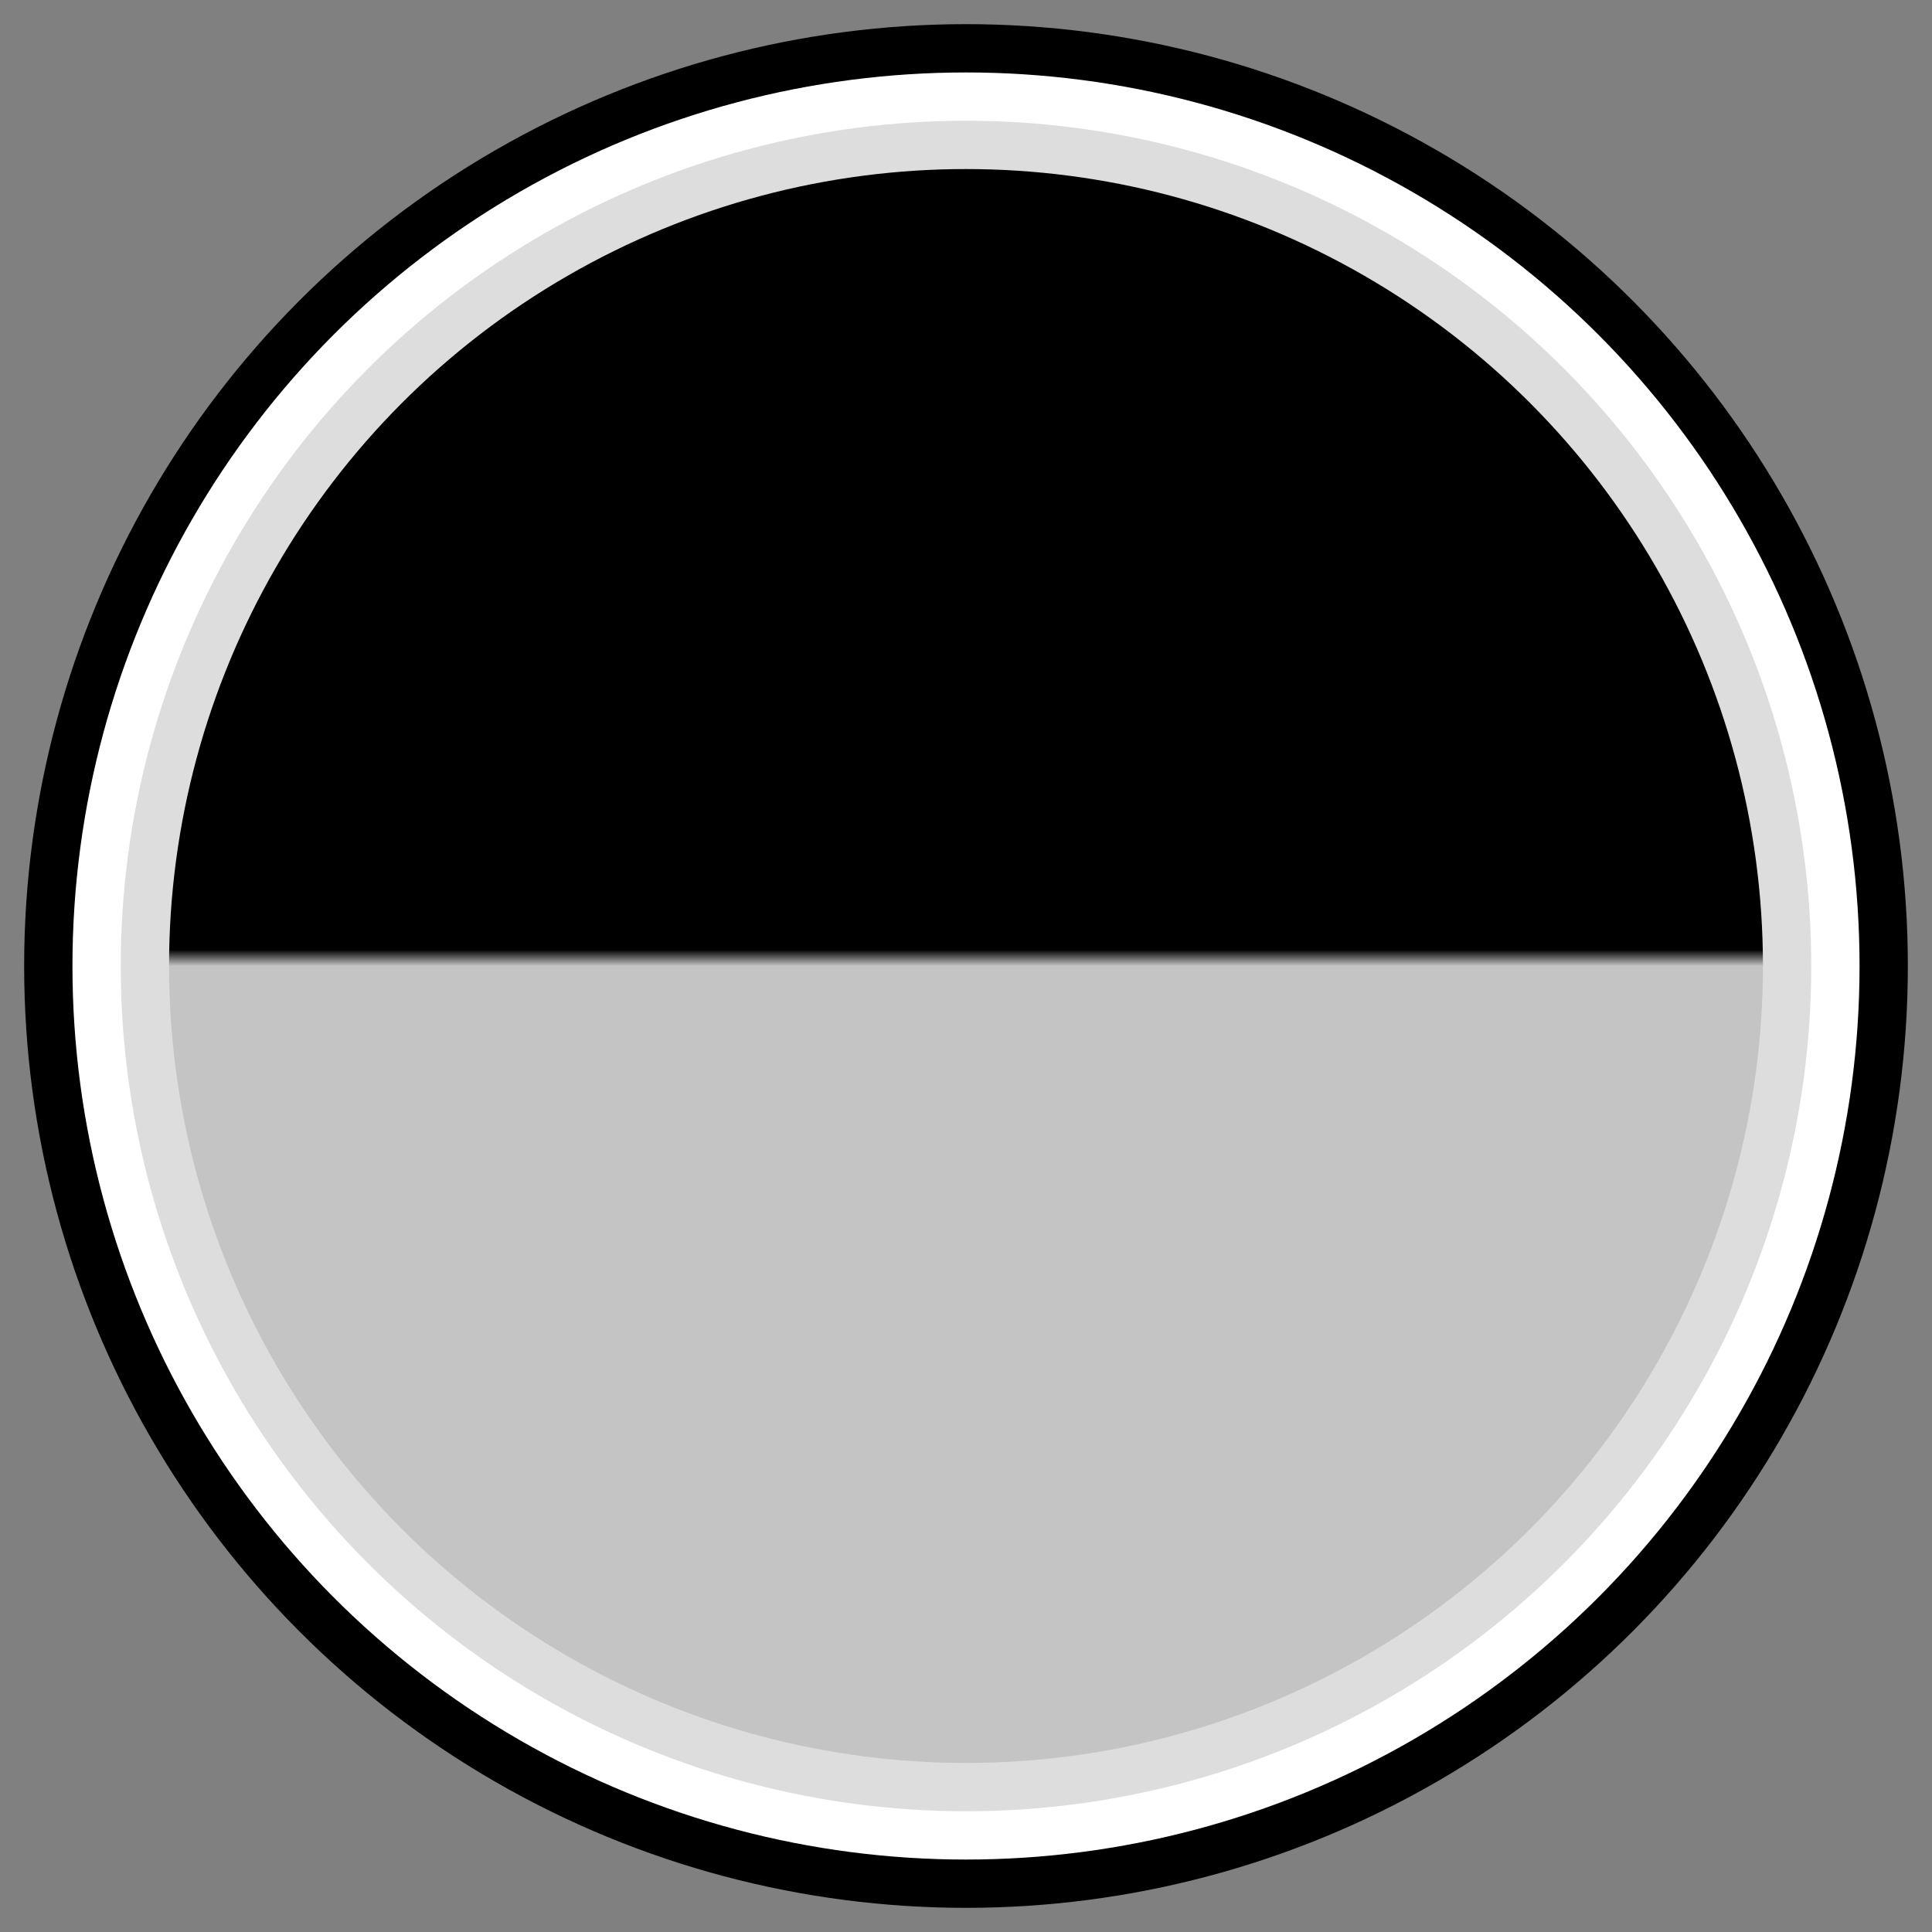
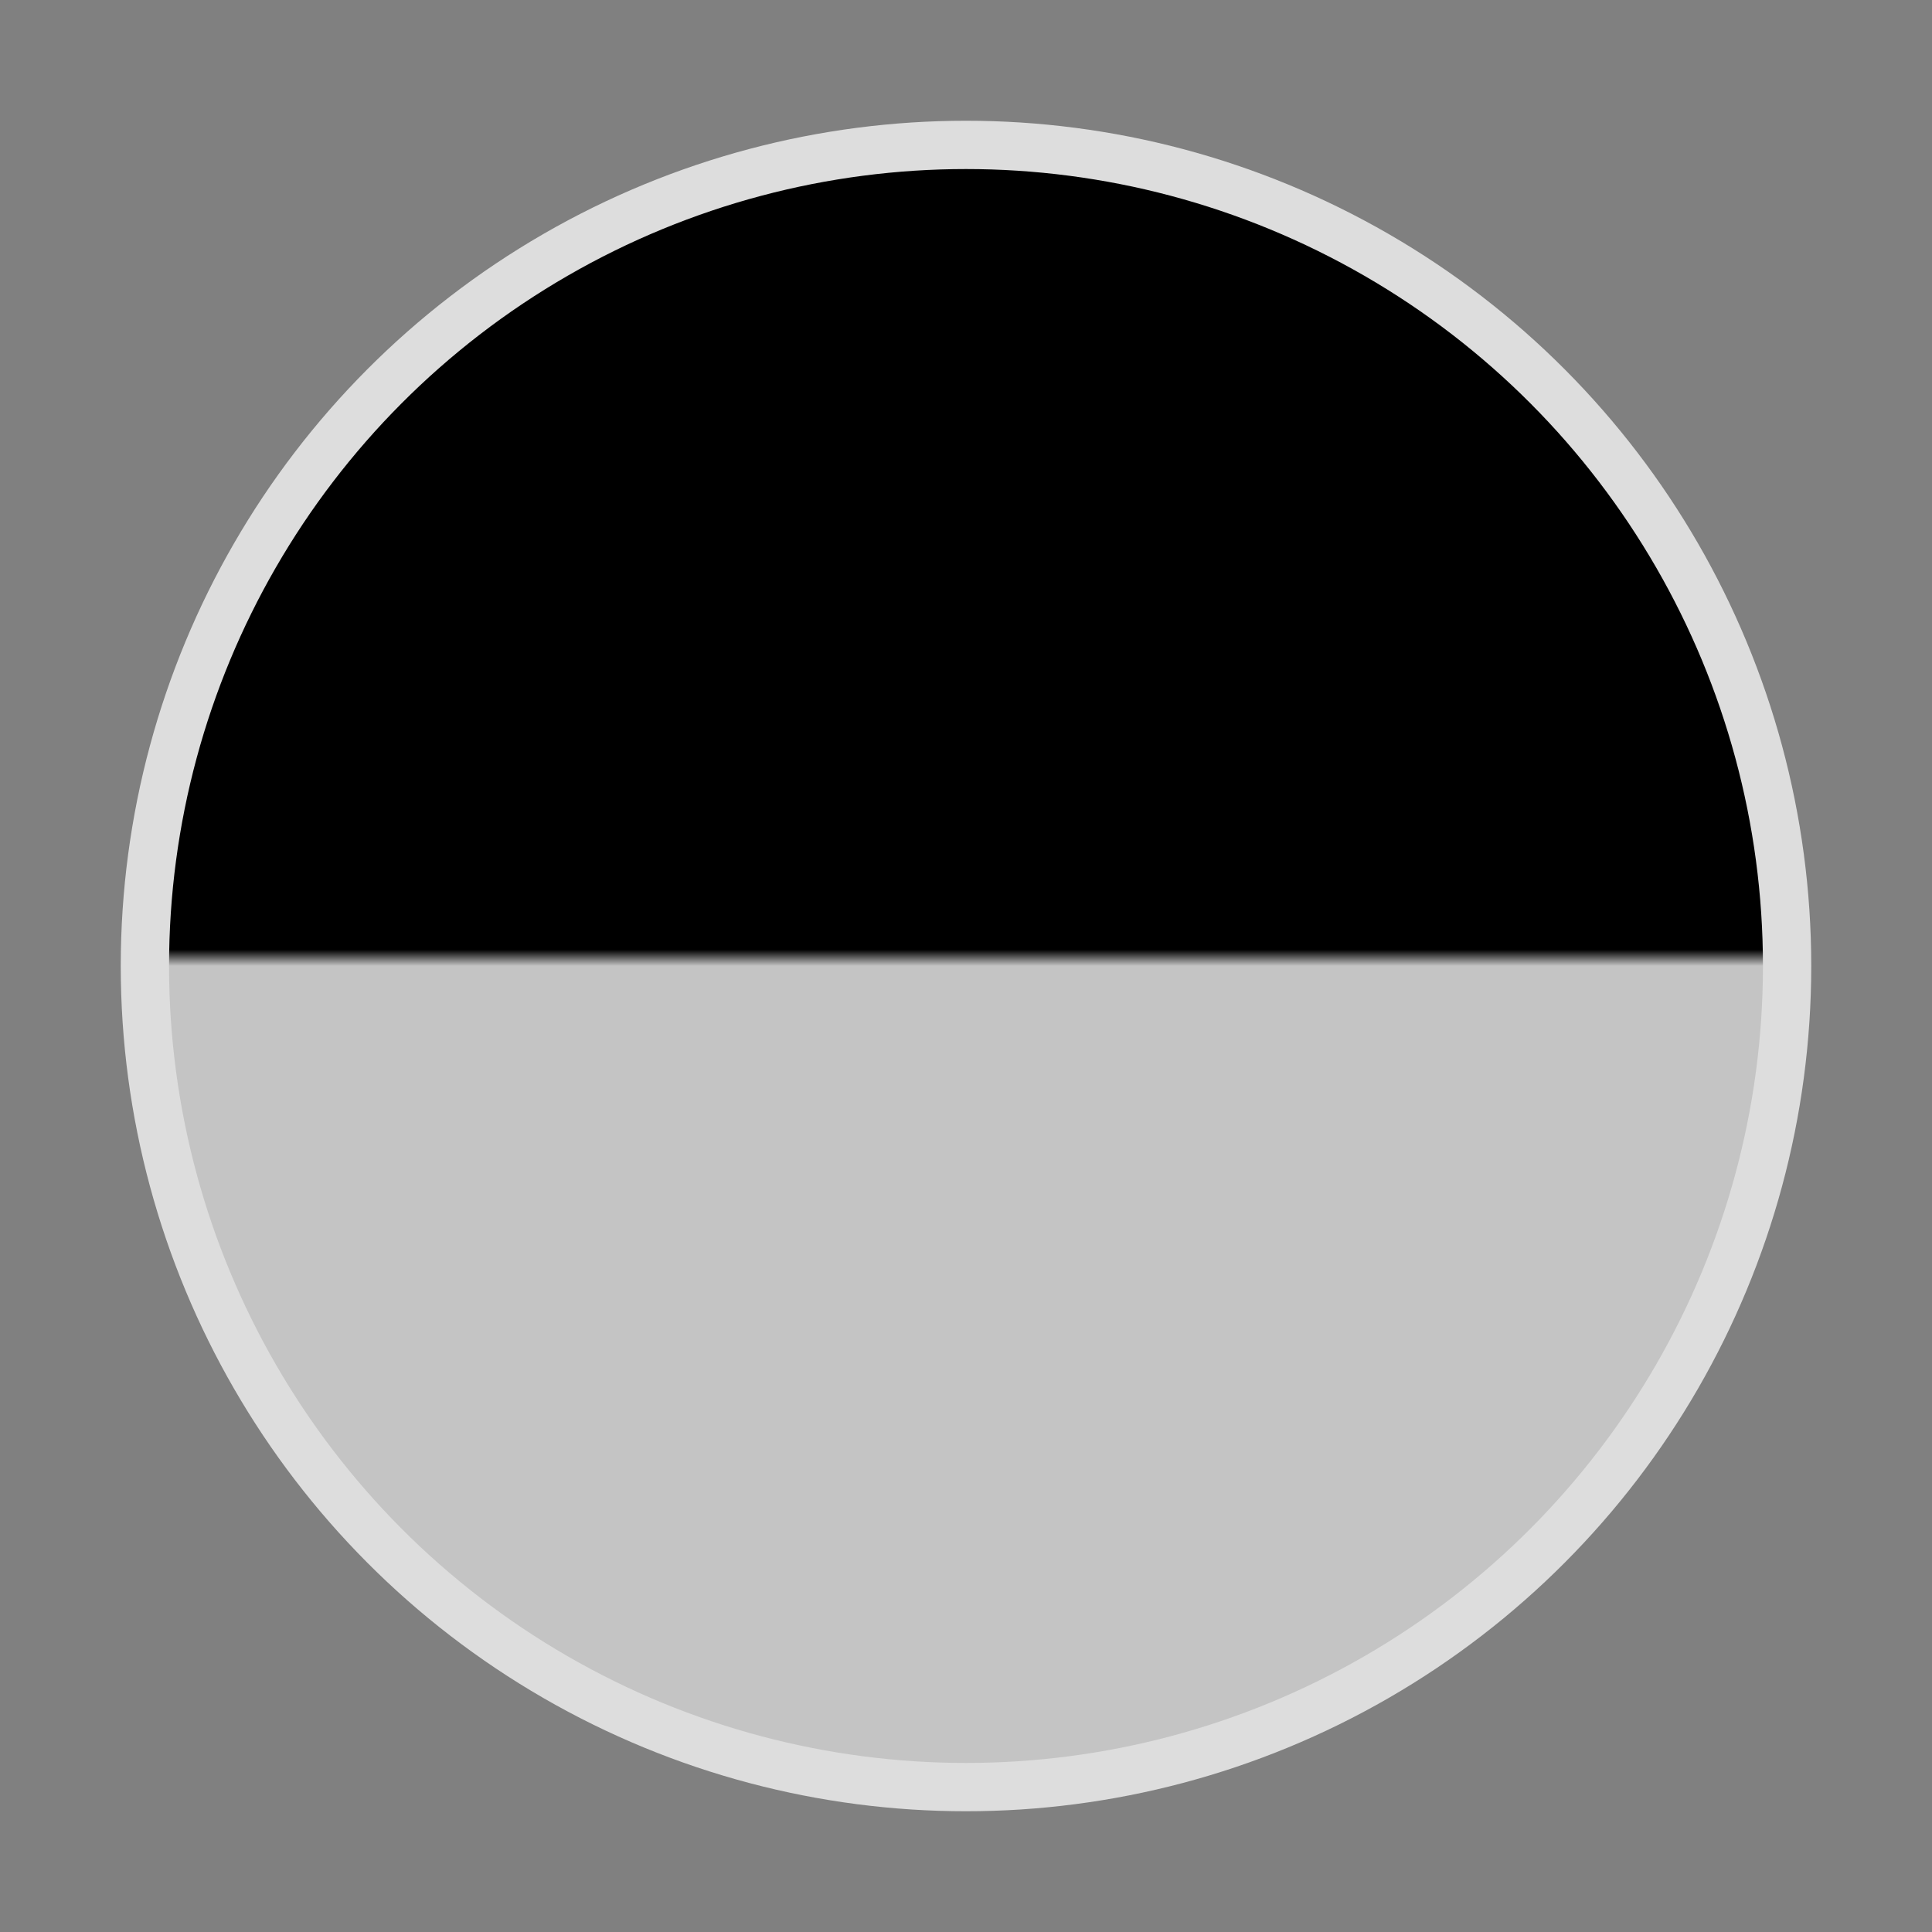
<svg xmlns="http://www.w3.org/2000/svg" data-v-008a90ea="" height="40" width="40" id="Details-circle-color-#000000/#C4C4C4" class="circle-selector-component">
  <rect width="100%" height="100%" fill="#808080" stroke="none" />
  <defs data-v-008a90ea="">
    <clipPath data-v-008a90ea="" id="myCircle">
-       <circle data-v-008a90ea="" stroke="#ddd" stroke-width="1" cx="20" cy="20" r="15" fill="#FFFFFF" />
-     </clipPath>
+       </clipPath>
    <clipPath data-v-008a90ea="" id="myCircleSelected">
-       <circle data-v-008a90ea="" stroke="#ddd" stroke-width="1" cx="20" cy="20" r="17" fill="#FFFFFF" />
-     </clipPath>
+       </clipPath>
    <linearGradient data-v-008a90ea="" id="productColor-#000000/#C4C4C4" x1="0%" y1="0%" x2="0" y2="1">
      <stop data-v-008a90ea="" offset="0%" stop-color="#000000" />
      <stop data-v-008a90ea="" offset="49%" stop-color="#000000" />
      <stop data-v-008a90ea="" offset="50%" stop-color="#C4C4C4" />
      <stop data-v-008a90ea="" offset="98%" stop-color="#C4C4C4" />
    </linearGradient>
  </defs>
-   <circle data-v-008a90ea="" cx="20" cy="20" r="19" stroke="black" stroke-width="1" fill="white" />
  <circle data-v-008a90ea="" cx="20" cy="20" r="17" stroke="#ddd" stroke-width="1" fill="url(#productColor-#000000/#C4C4C4)" class="circle-inside circle-inside-selected" />
</svg>